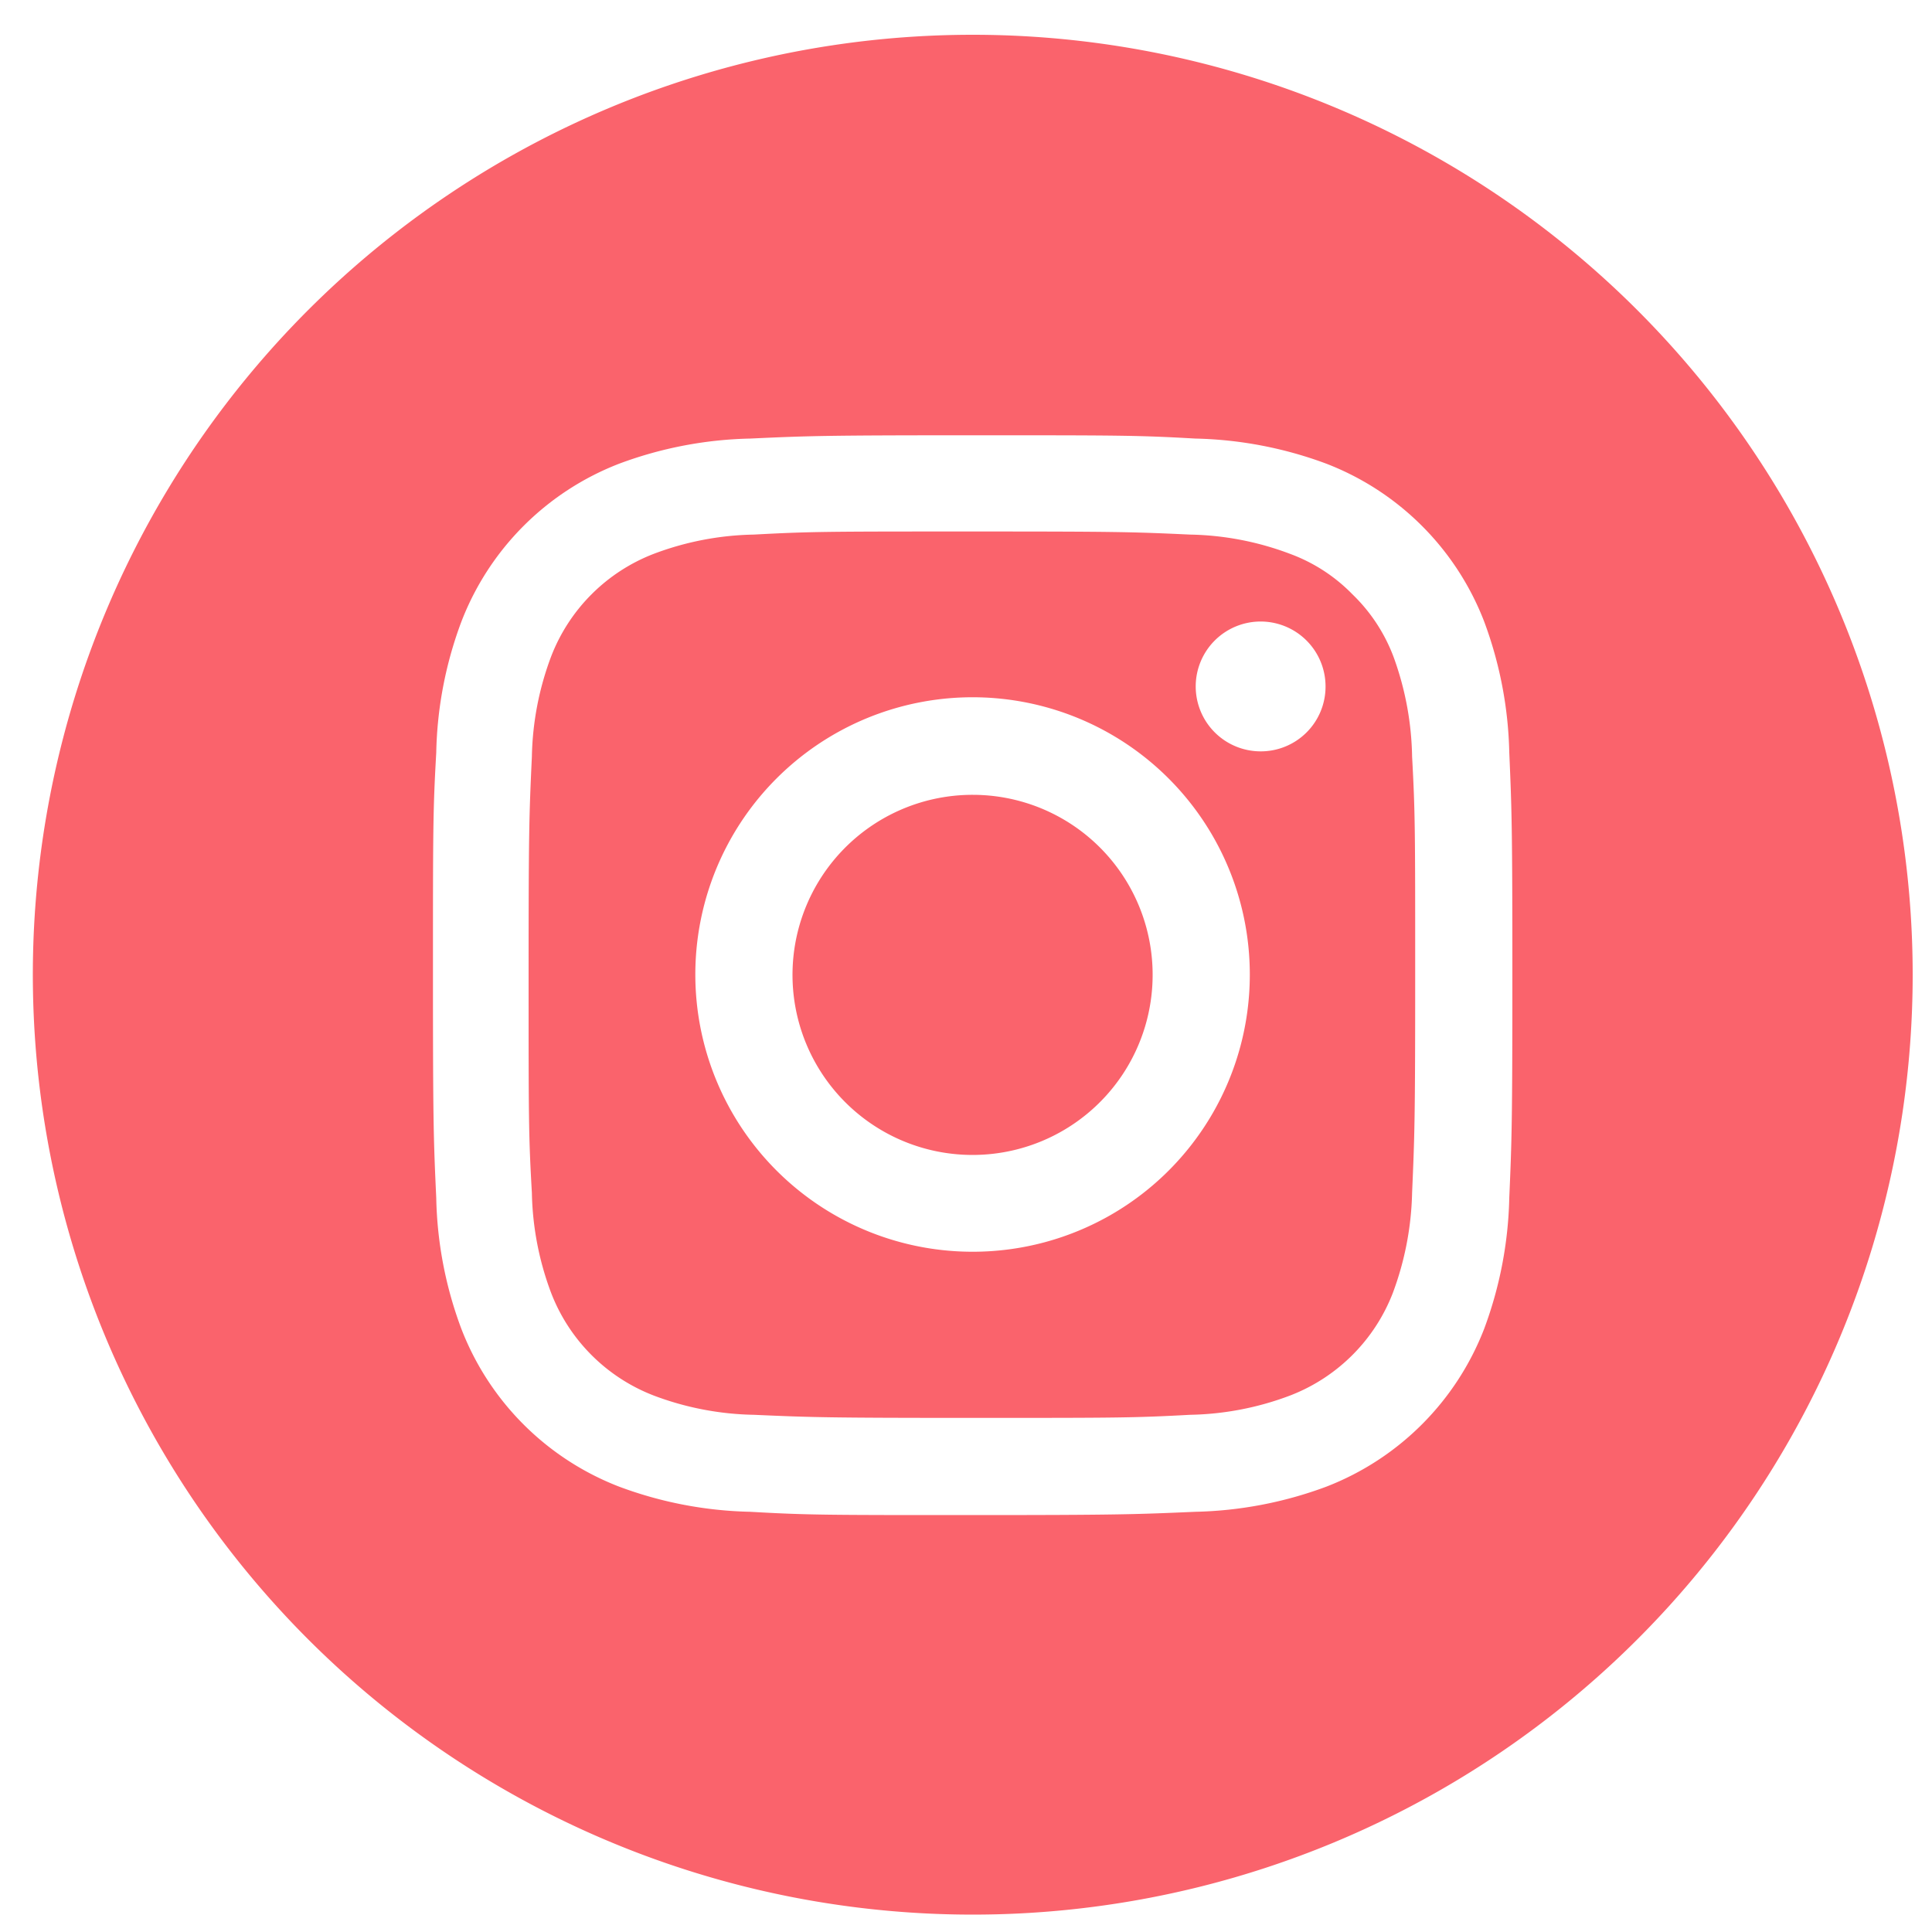
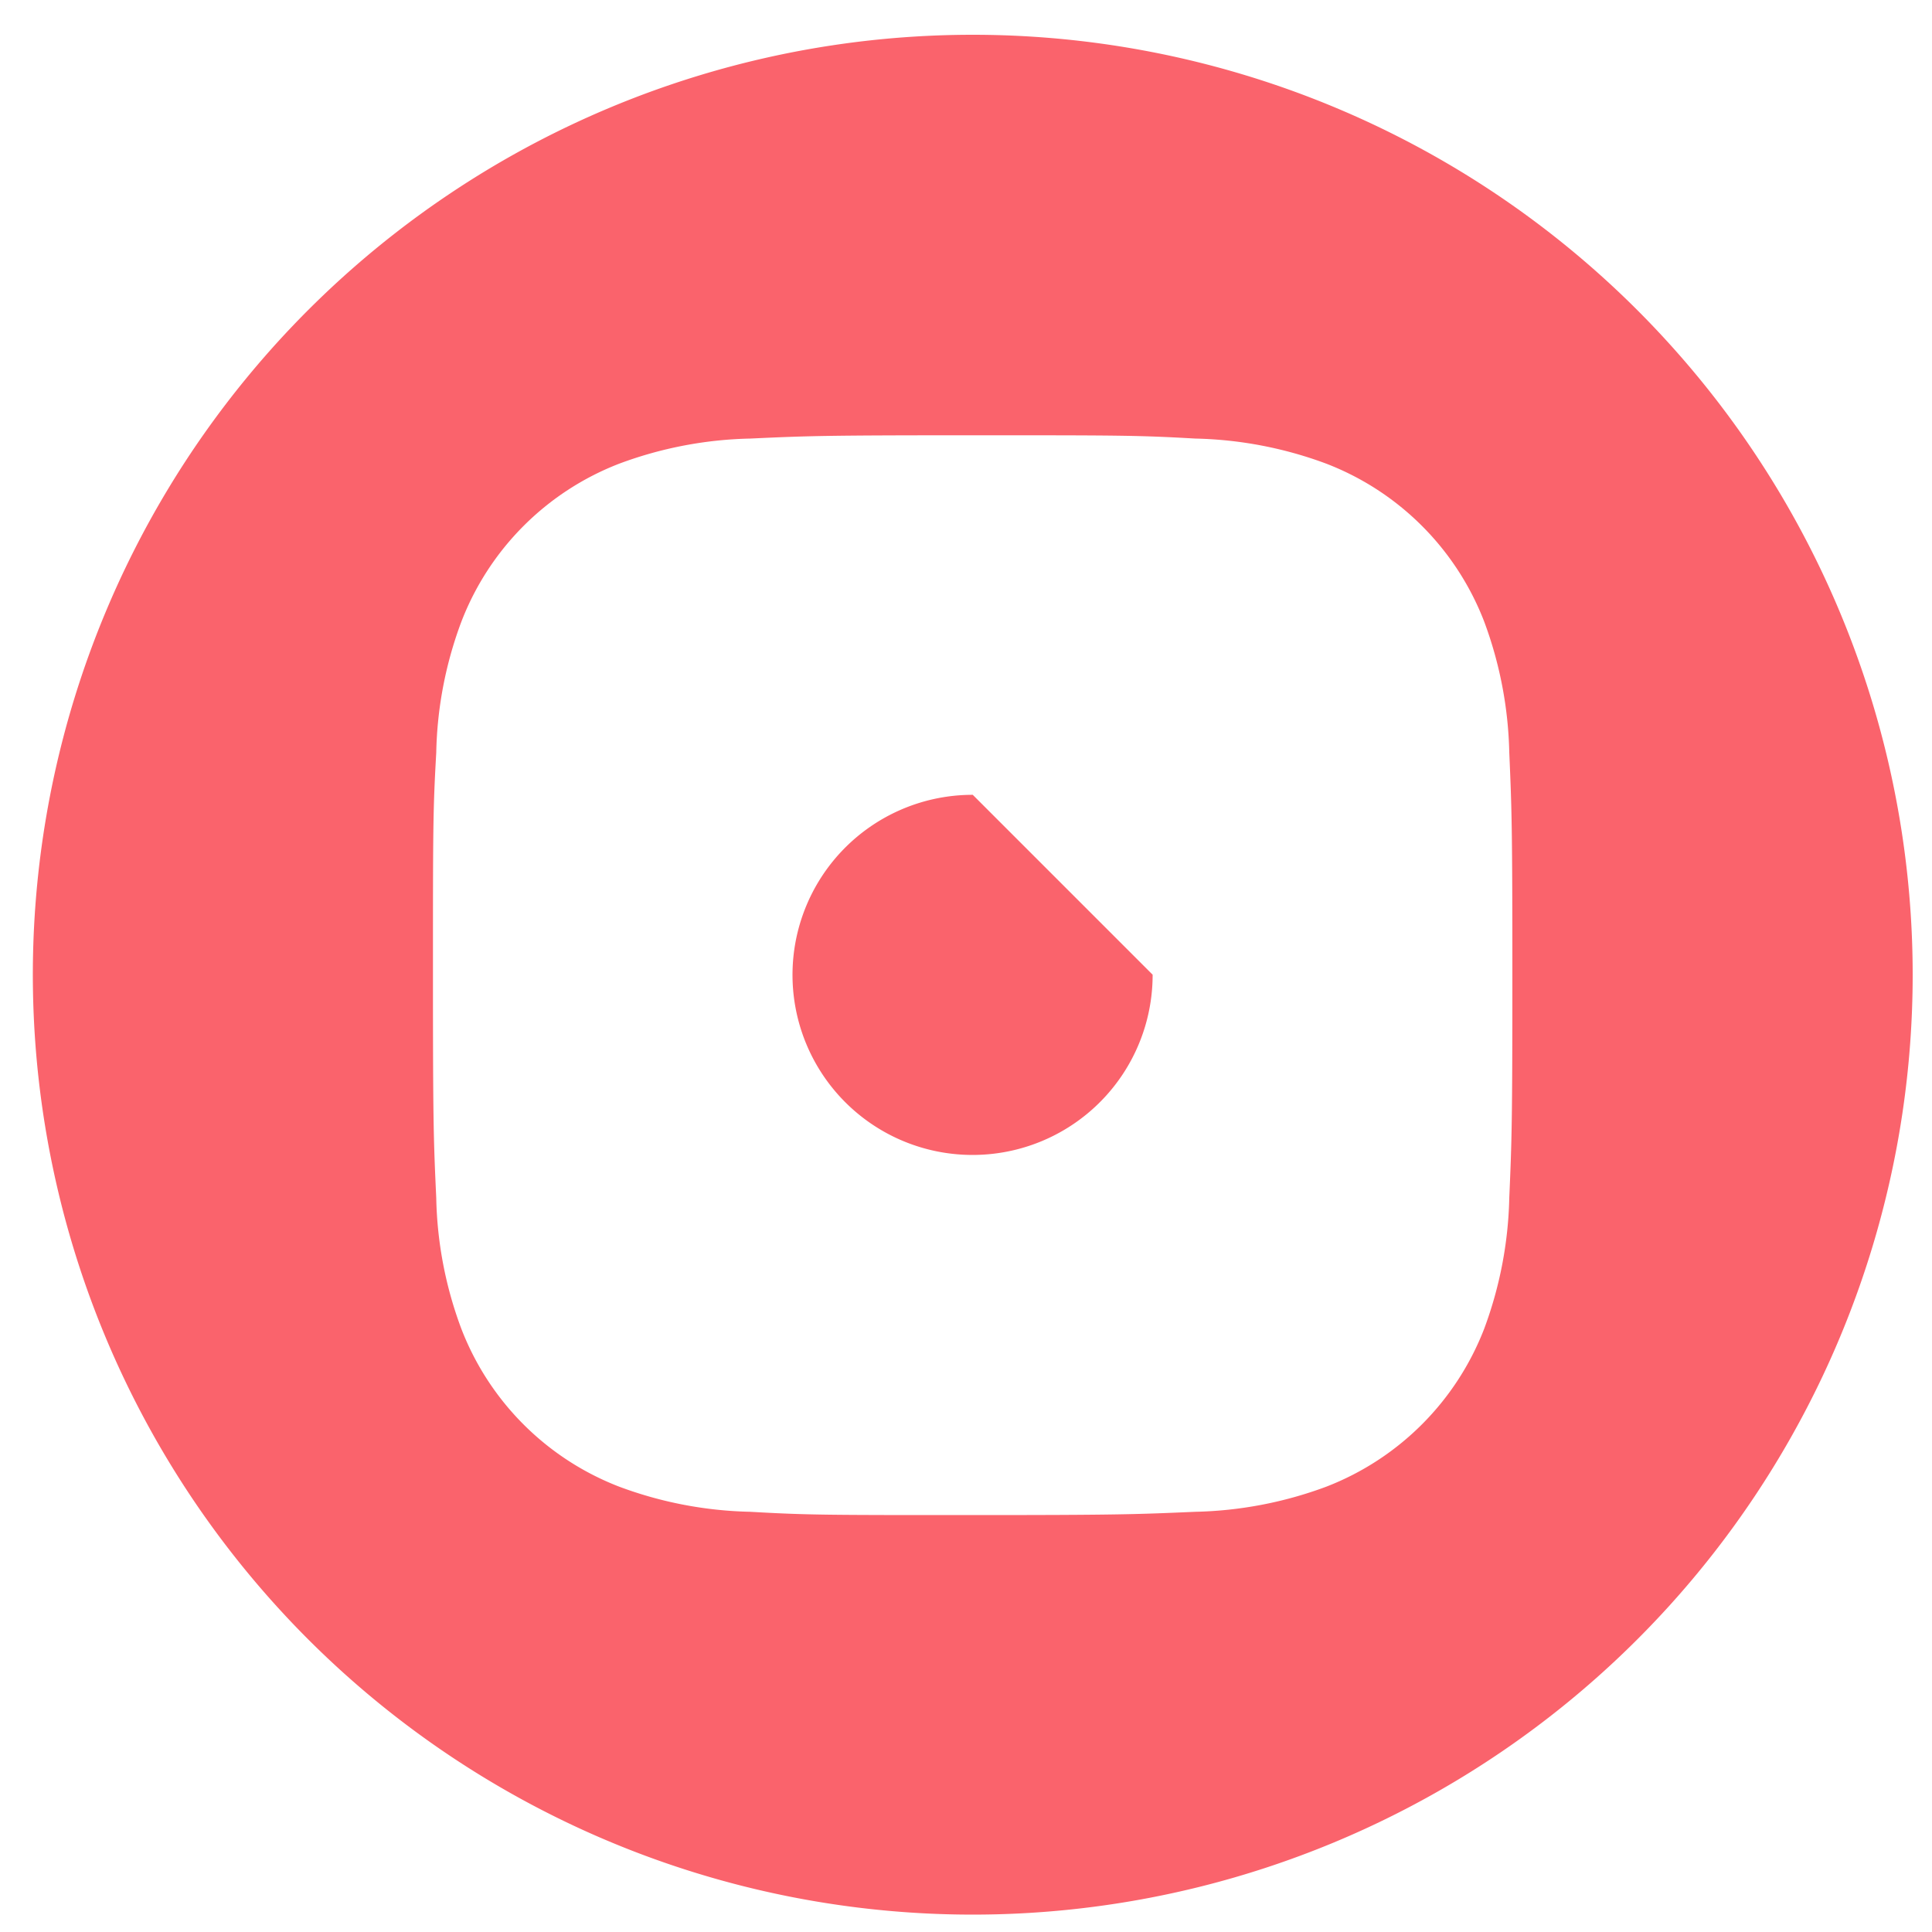
<svg xmlns="http://www.w3.org/2000/svg" id="Layer_1" data-name="Layer 1" viewBox="0 0 100 100">
  <defs>
    <style>.cls-1{fill:#fa636c;}</style>
  </defs>
  <title>GHS_Icons</title>
-   <path class="cls-1" d="M59.66,50.45a9.32,9.32,0,1,1-9.31-9.31A9.31,9.31,0,0,1,59.66,50.45Z" />
-   <path class="cls-1" d="M72.13,34A8.79,8.79,0,0,0,70,30.76a8.7,8.7,0,0,0-3.22-2.09,15.37,15.37,0,0,0-5.18-1c-3-.14-3.83-.16-11.29-.16s-8.35,0-11.29.16a15.38,15.38,0,0,0-5.19,1,9.26,9.26,0,0,0-5.3,5.3,15.5,15.5,0,0,0-1,5.19c-.14,3-.17,3.83-.17,11.29s0,8.34.17,11.29a15.5,15.5,0,0,0,1,5.19,9.26,9.26,0,0,0,5.3,5.3,15.38,15.38,0,0,0,5.19,1c2.94.13,3.83.16,11.29.16s8.34,0,11.29-.16a15.37,15.37,0,0,0,5.18-1,9.27,9.27,0,0,0,5.31-5.3,15.77,15.77,0,0,0,1-5.19c.13-3,.16-3.83.16-11.29s0-8.34-.16-11.29A15.77,15.77,0,0,0,72.13,34ZM50.35,64.79A14.35,14.35,0,1,1,64.69,50.45,14.34,14.34,0,0,1,50.35,64.79Zm14.91-25.9a3.36,3.36,0,1,1,3.35-3.35A3.35,3.35,0,0,1,65.26,38.89Z" />
+   <path class="cls-1" d="M59.66,50.45a9.32,9.32,0,1,1-9.31-9.31Z" />
  <path class="cls-1" d="M50.35,1.8A48.65,48.65,0,1,0,99,50.45,48.66,48.66,0,0,0,50.35,1.8ZM78.12,62a20.66,20.66,0,0,1-1.3,6.78,14.29,14.29,0,0,1-8.17,8.17,20.66,20.66,0,0,1-6.78,1.3c-3,.13-3.93.17-11.52.17s-8.54,0-11.52-.17a20.6,20.6,0,0,1-6.78-1.3,14.25,14.25,0,0,1-8.17-8.17A20.4,20.4,0,0,1,22.58,62c-.14-3-.17-3.93-.17-11.52s0-8.54.17-11.52a20.4,20.4,0,0,1,1.3-6.78A14.25,14.25,0,0,1,32.05,24a20.6,20.6,0,0,1,6.78-1.3c3-.14,3.93-.17,11.52-.17s8.54,0,11.52.17A20.66,20.66,0,0,1,68.65,24a14.25,14.25,0,0,1,8.17,8.17,20.66,20.66,0,0,1,1.3,6.78c.13,3,.16,3.93.16,11.52S78.25,59,78.12,62Z" />
</svg>